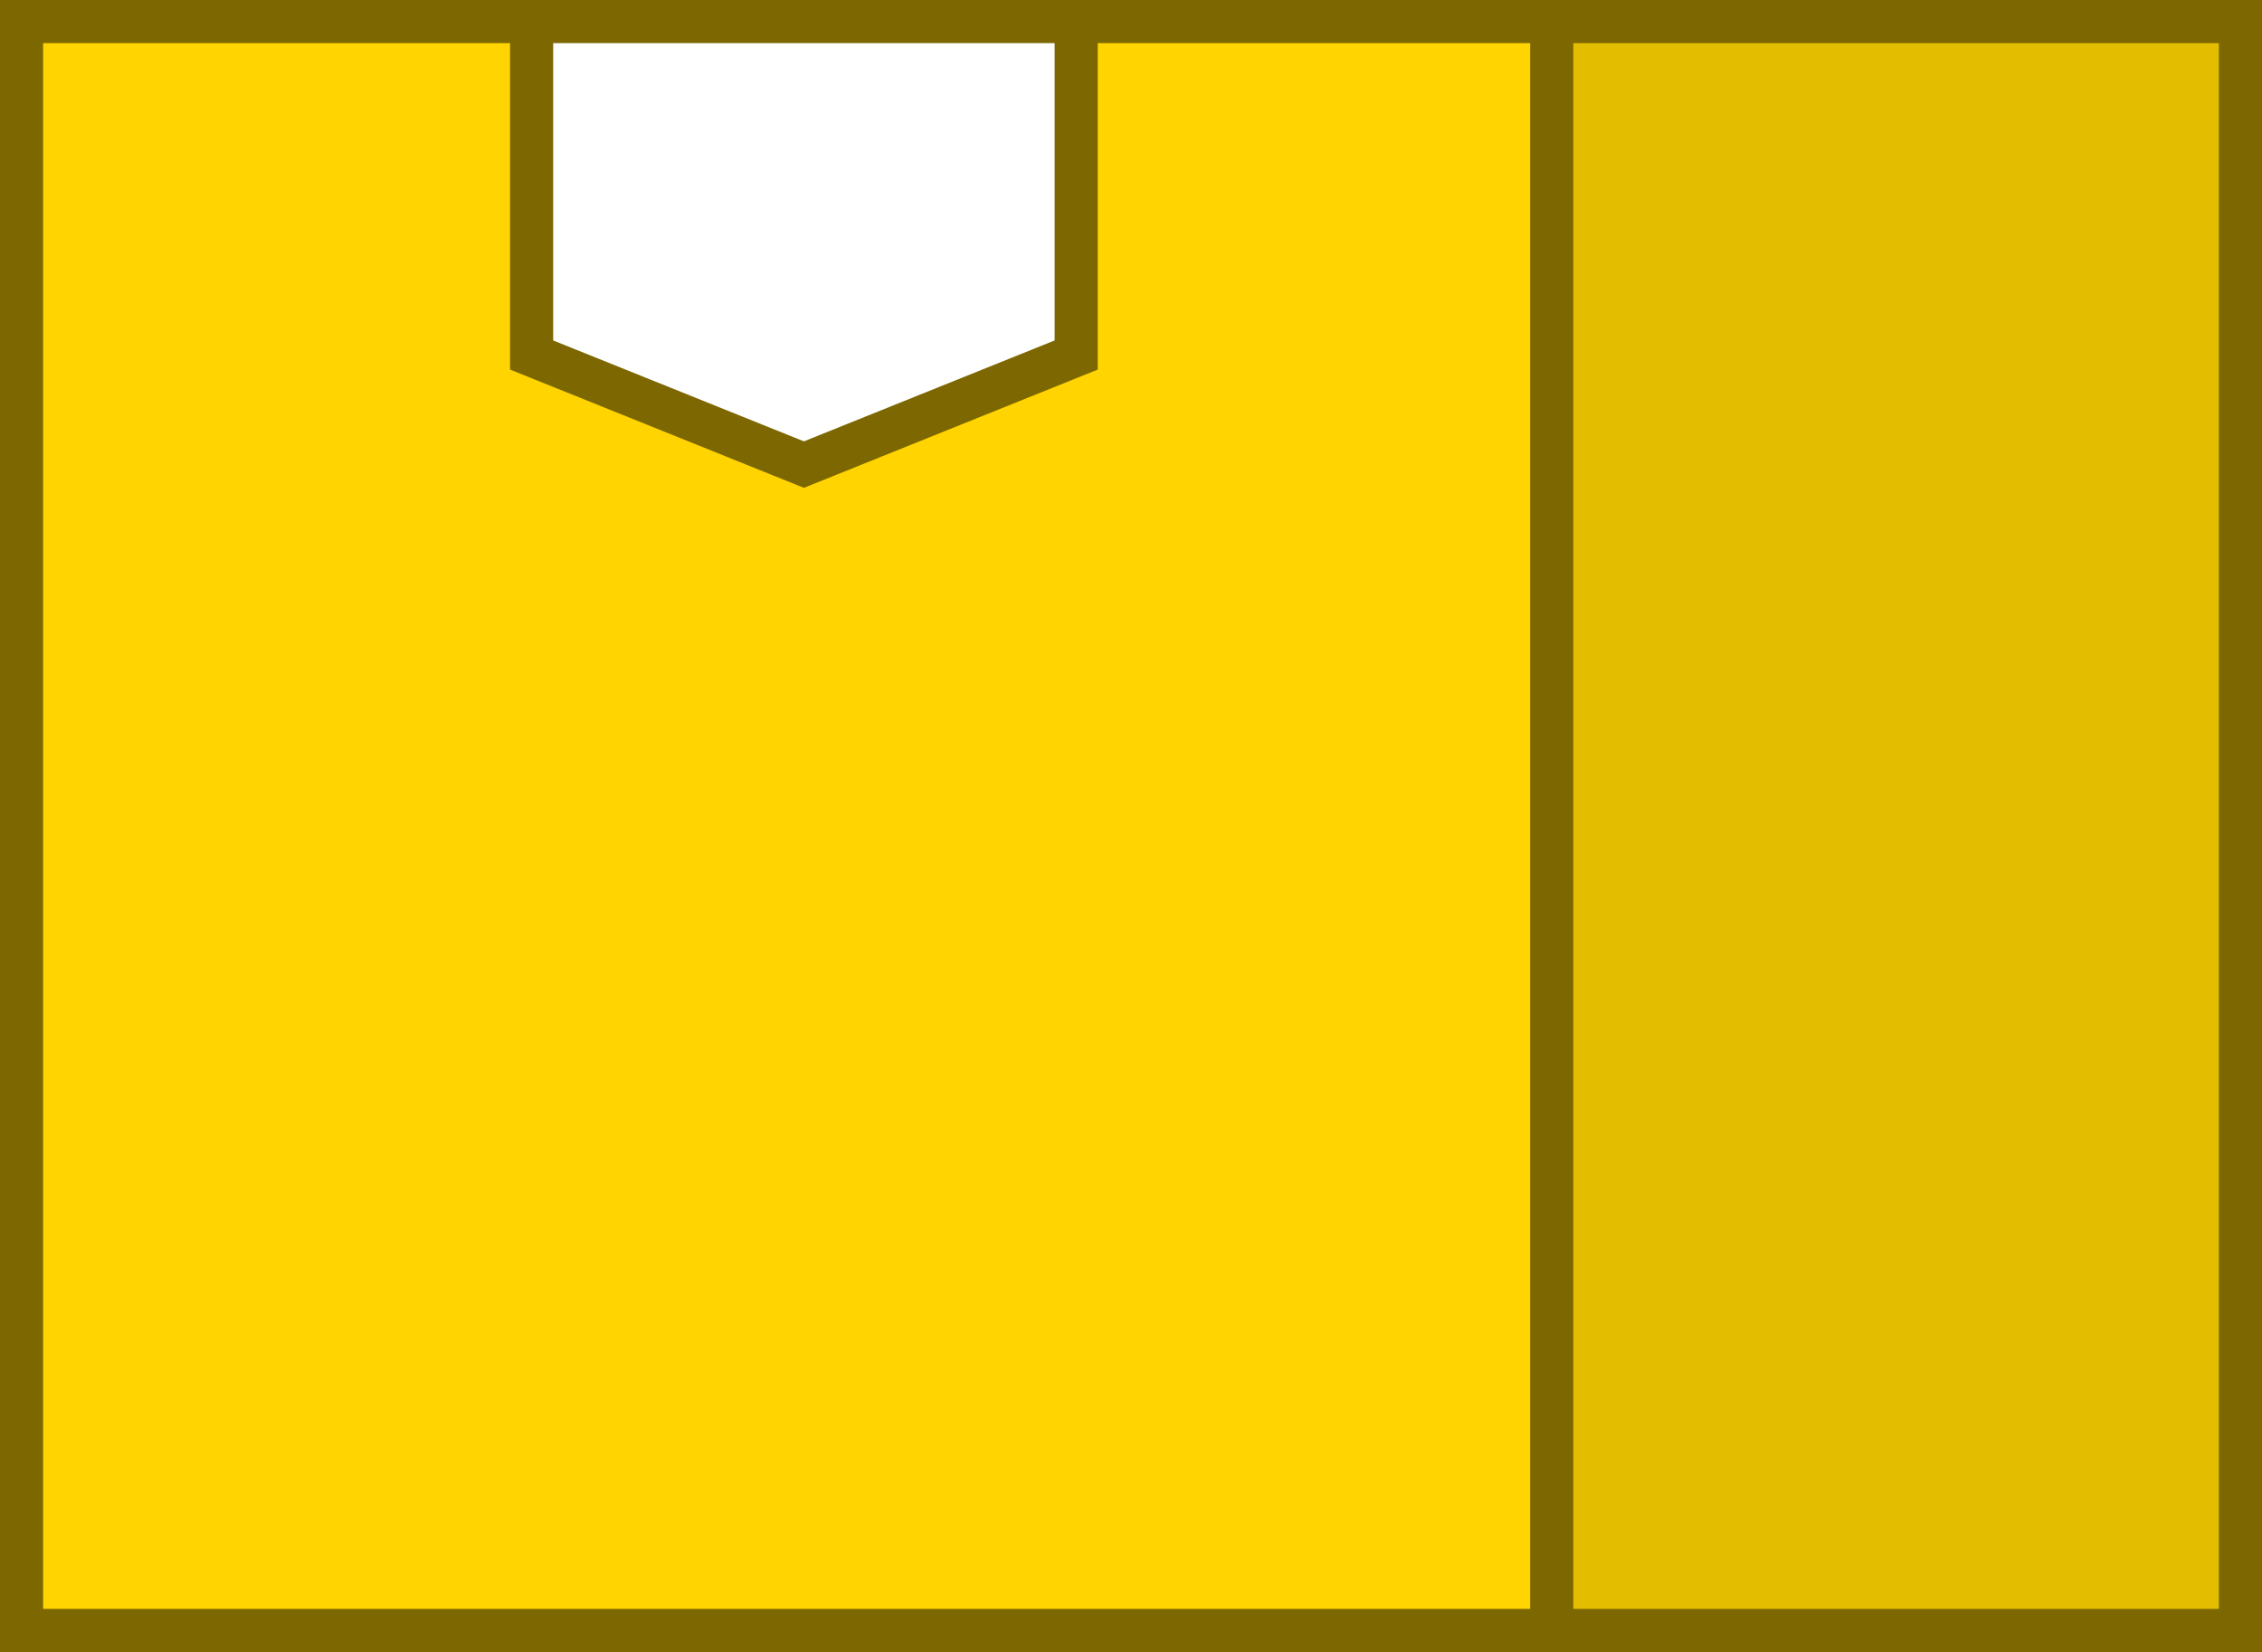
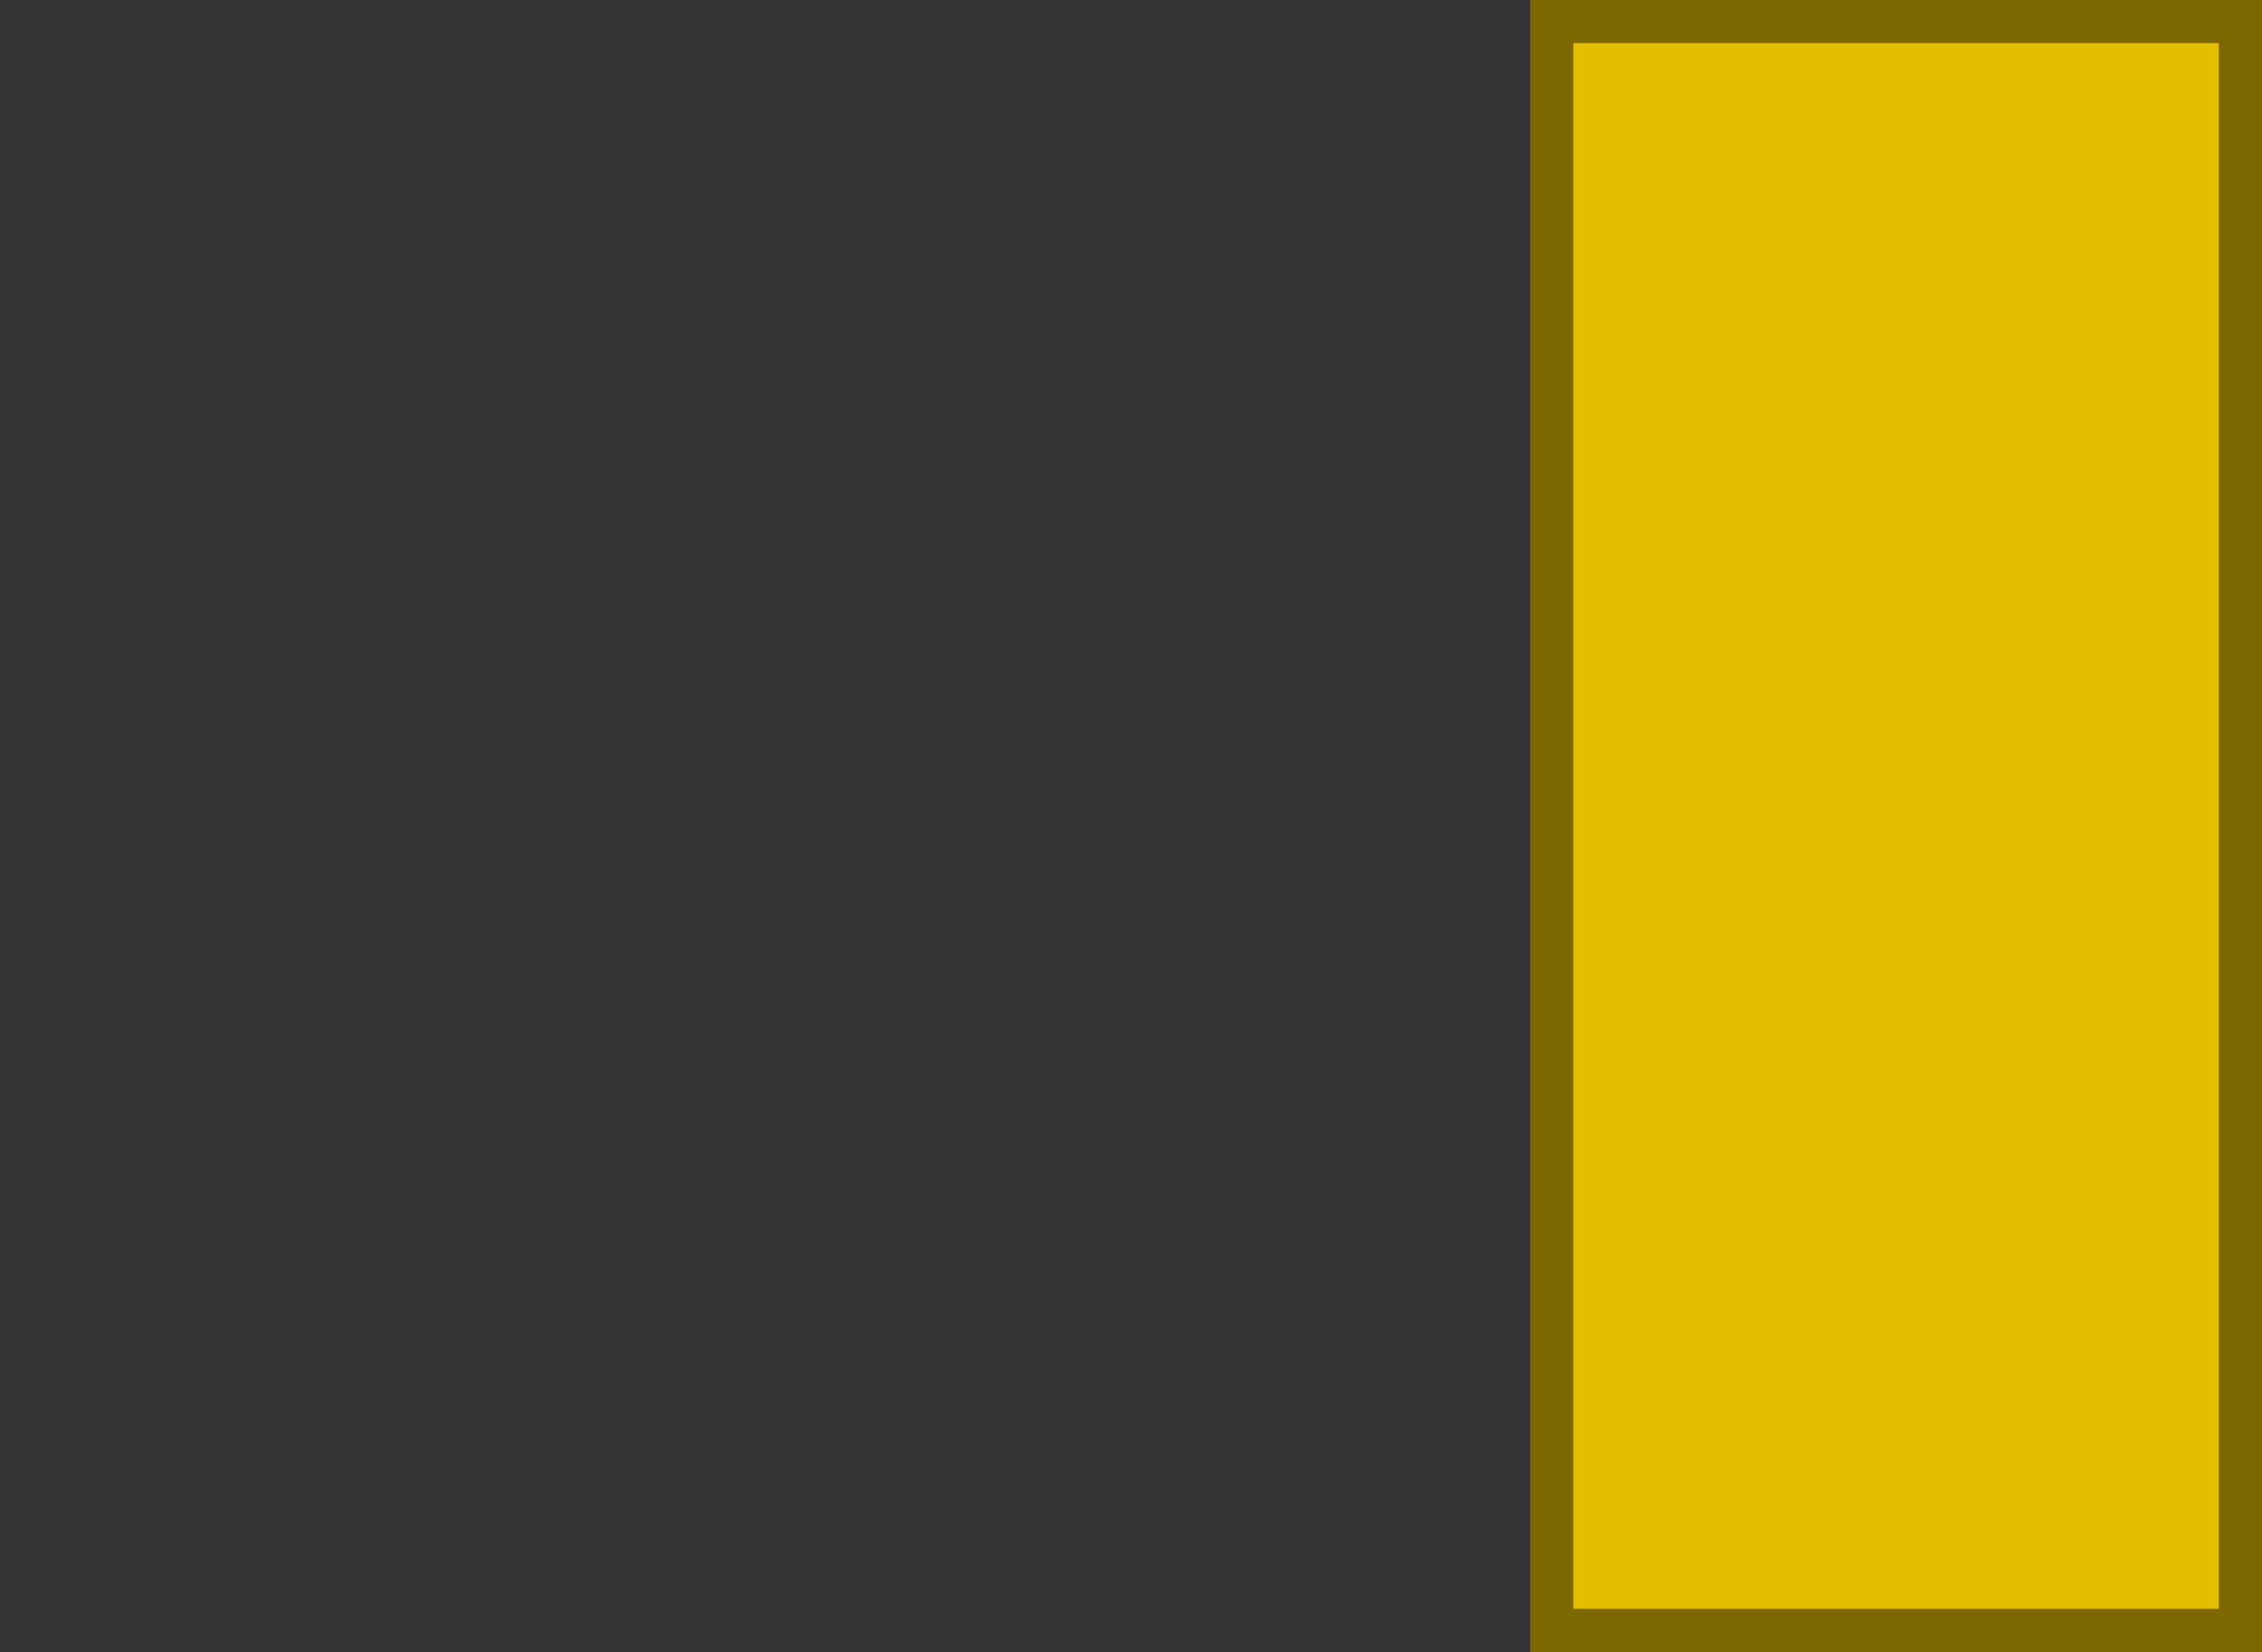
<svg xmlns="http://www.w3.org/2000/svg" width="204" height="149" viewBox="0 0 204 149" fill="none">
  <rect x="0" y="0" width="204" height="149" fill="#333333" stroke="none" />
-   <rect x="1.944" y="1.944" width="200.111" height="145.111" fill="#FFD400" stroke="#7C6700" stroke-width="3.889" />
  <rect x="139.944" y="1.944" width="62.111" height="145.111" fill="#E3BD00" stroke="#7C6700" stroke-width="3.889" />
-   <path d="M47.944 1.944H97.056V32.02L72.5 41.904L47.944 32.02V1.944Z" fill="white" stroke="#7C6700" stroke-width="3.889" />
</svg>